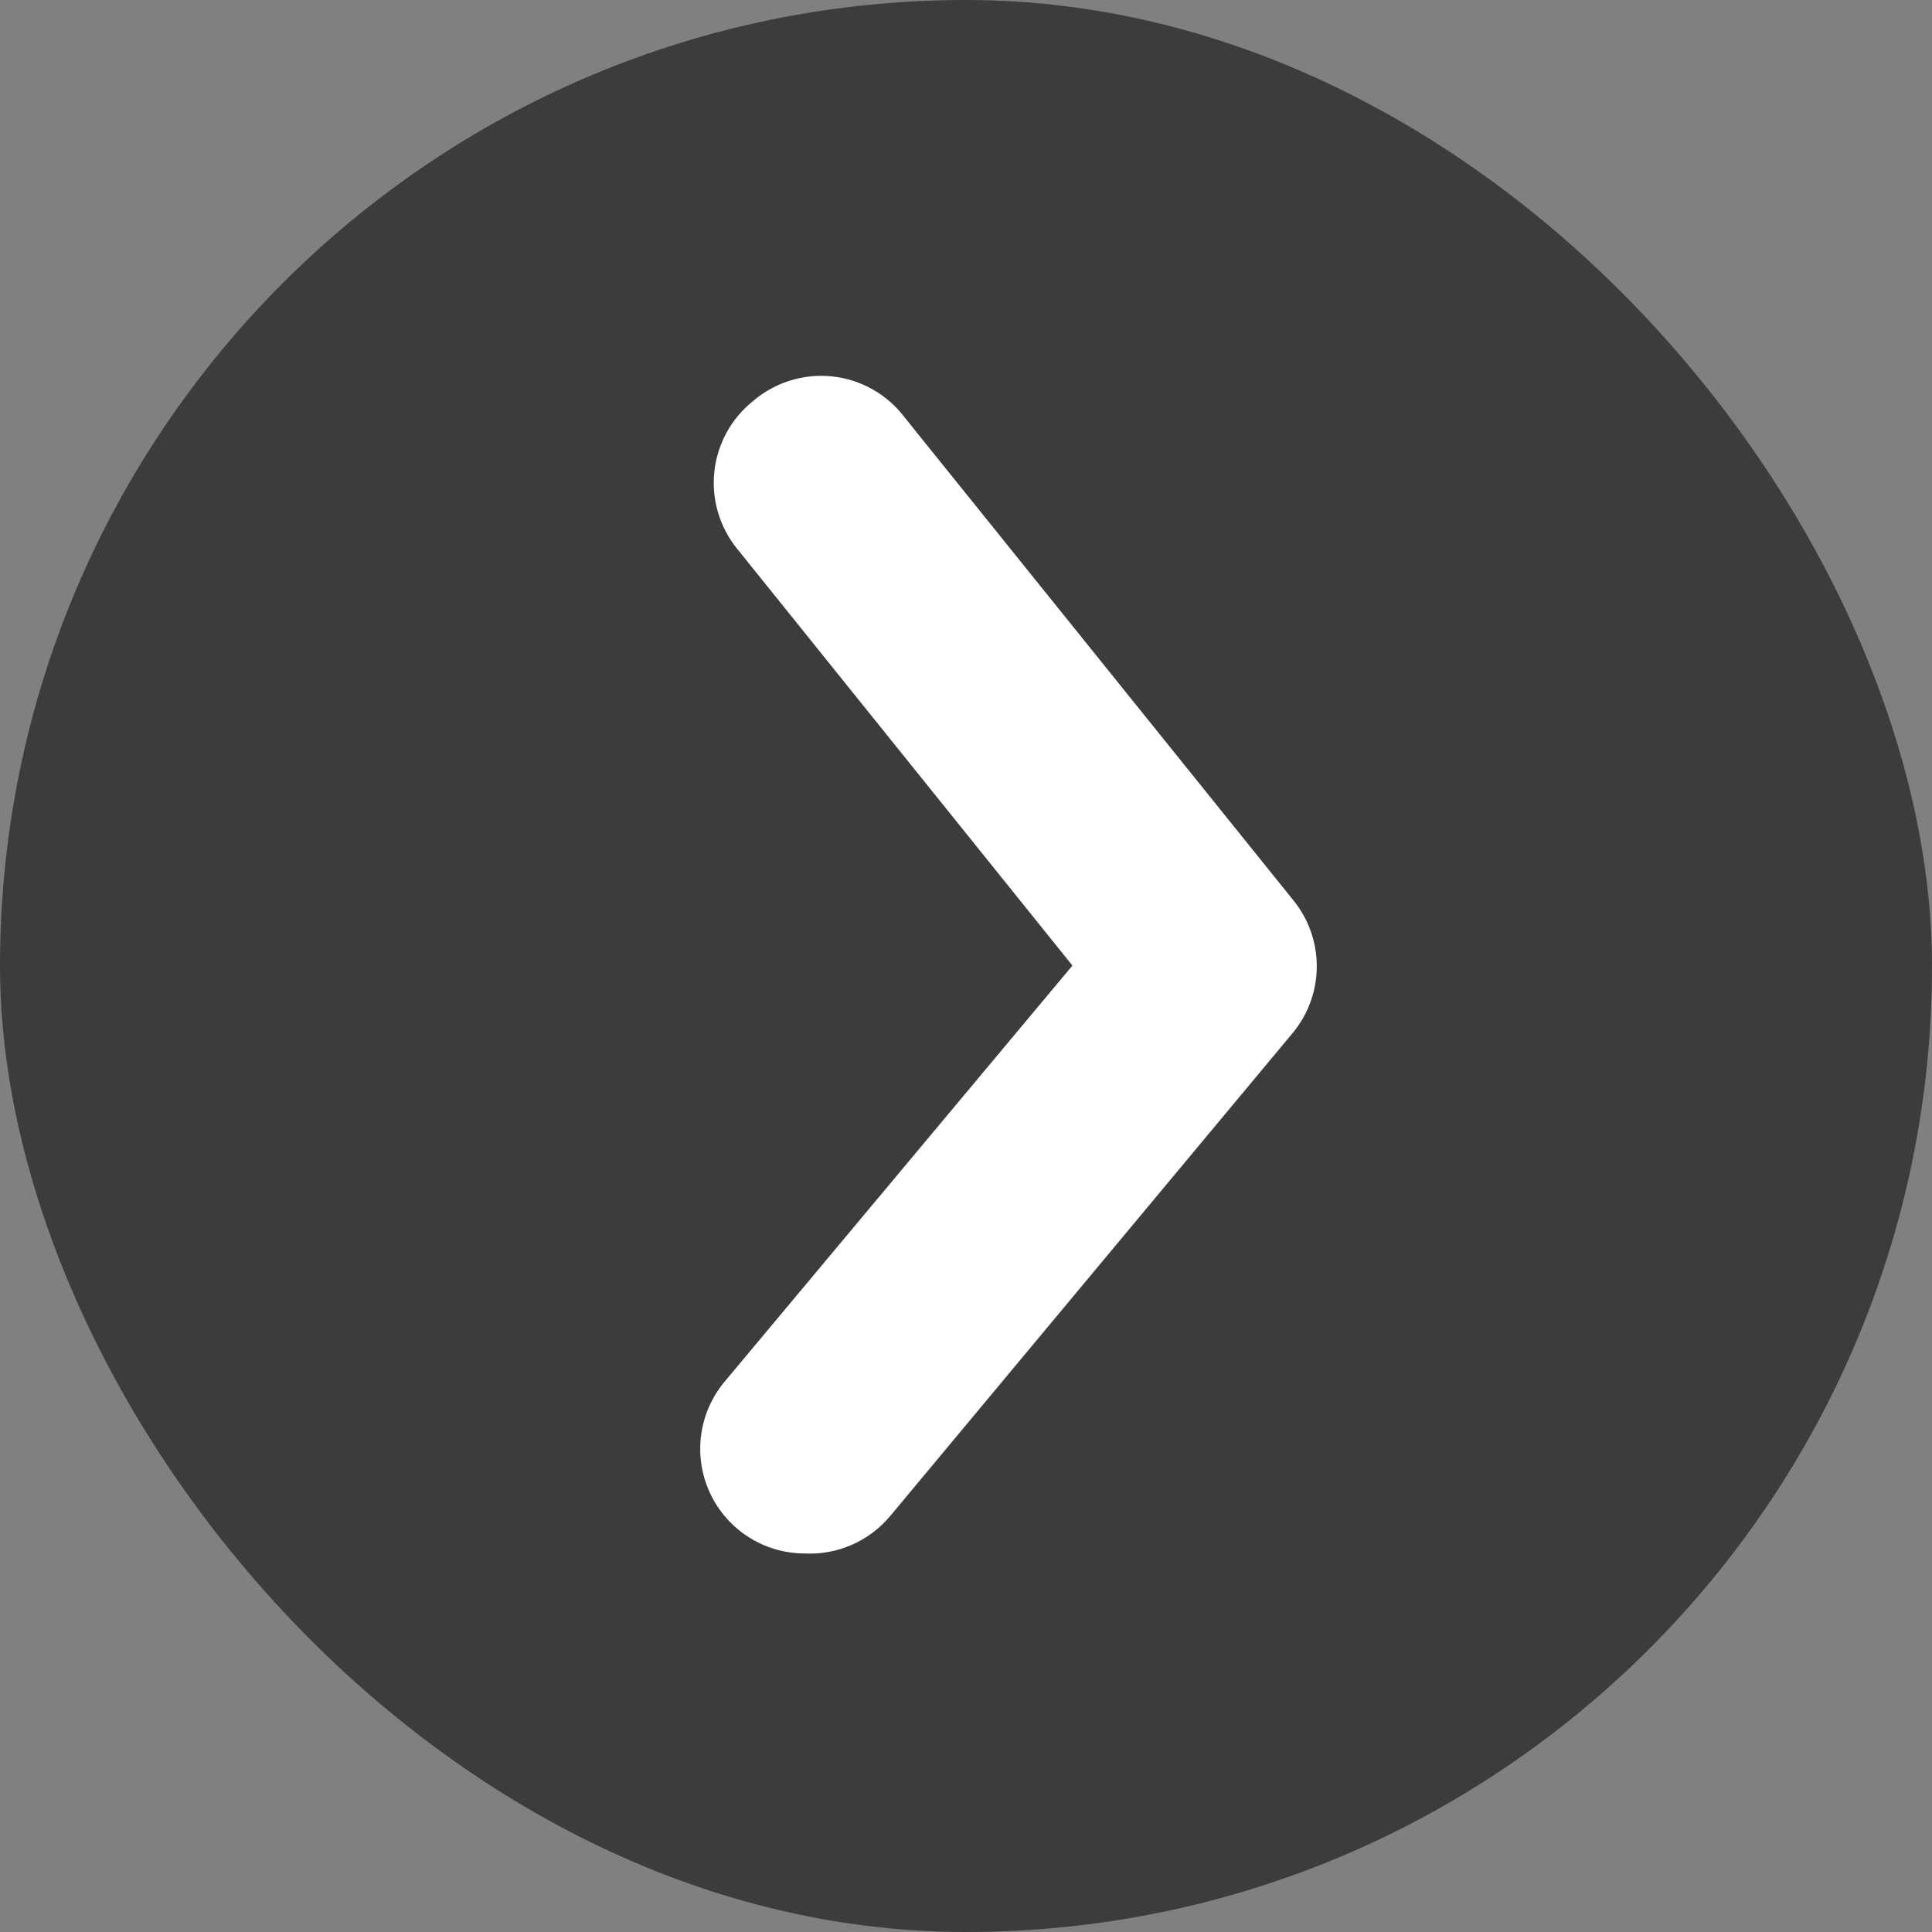
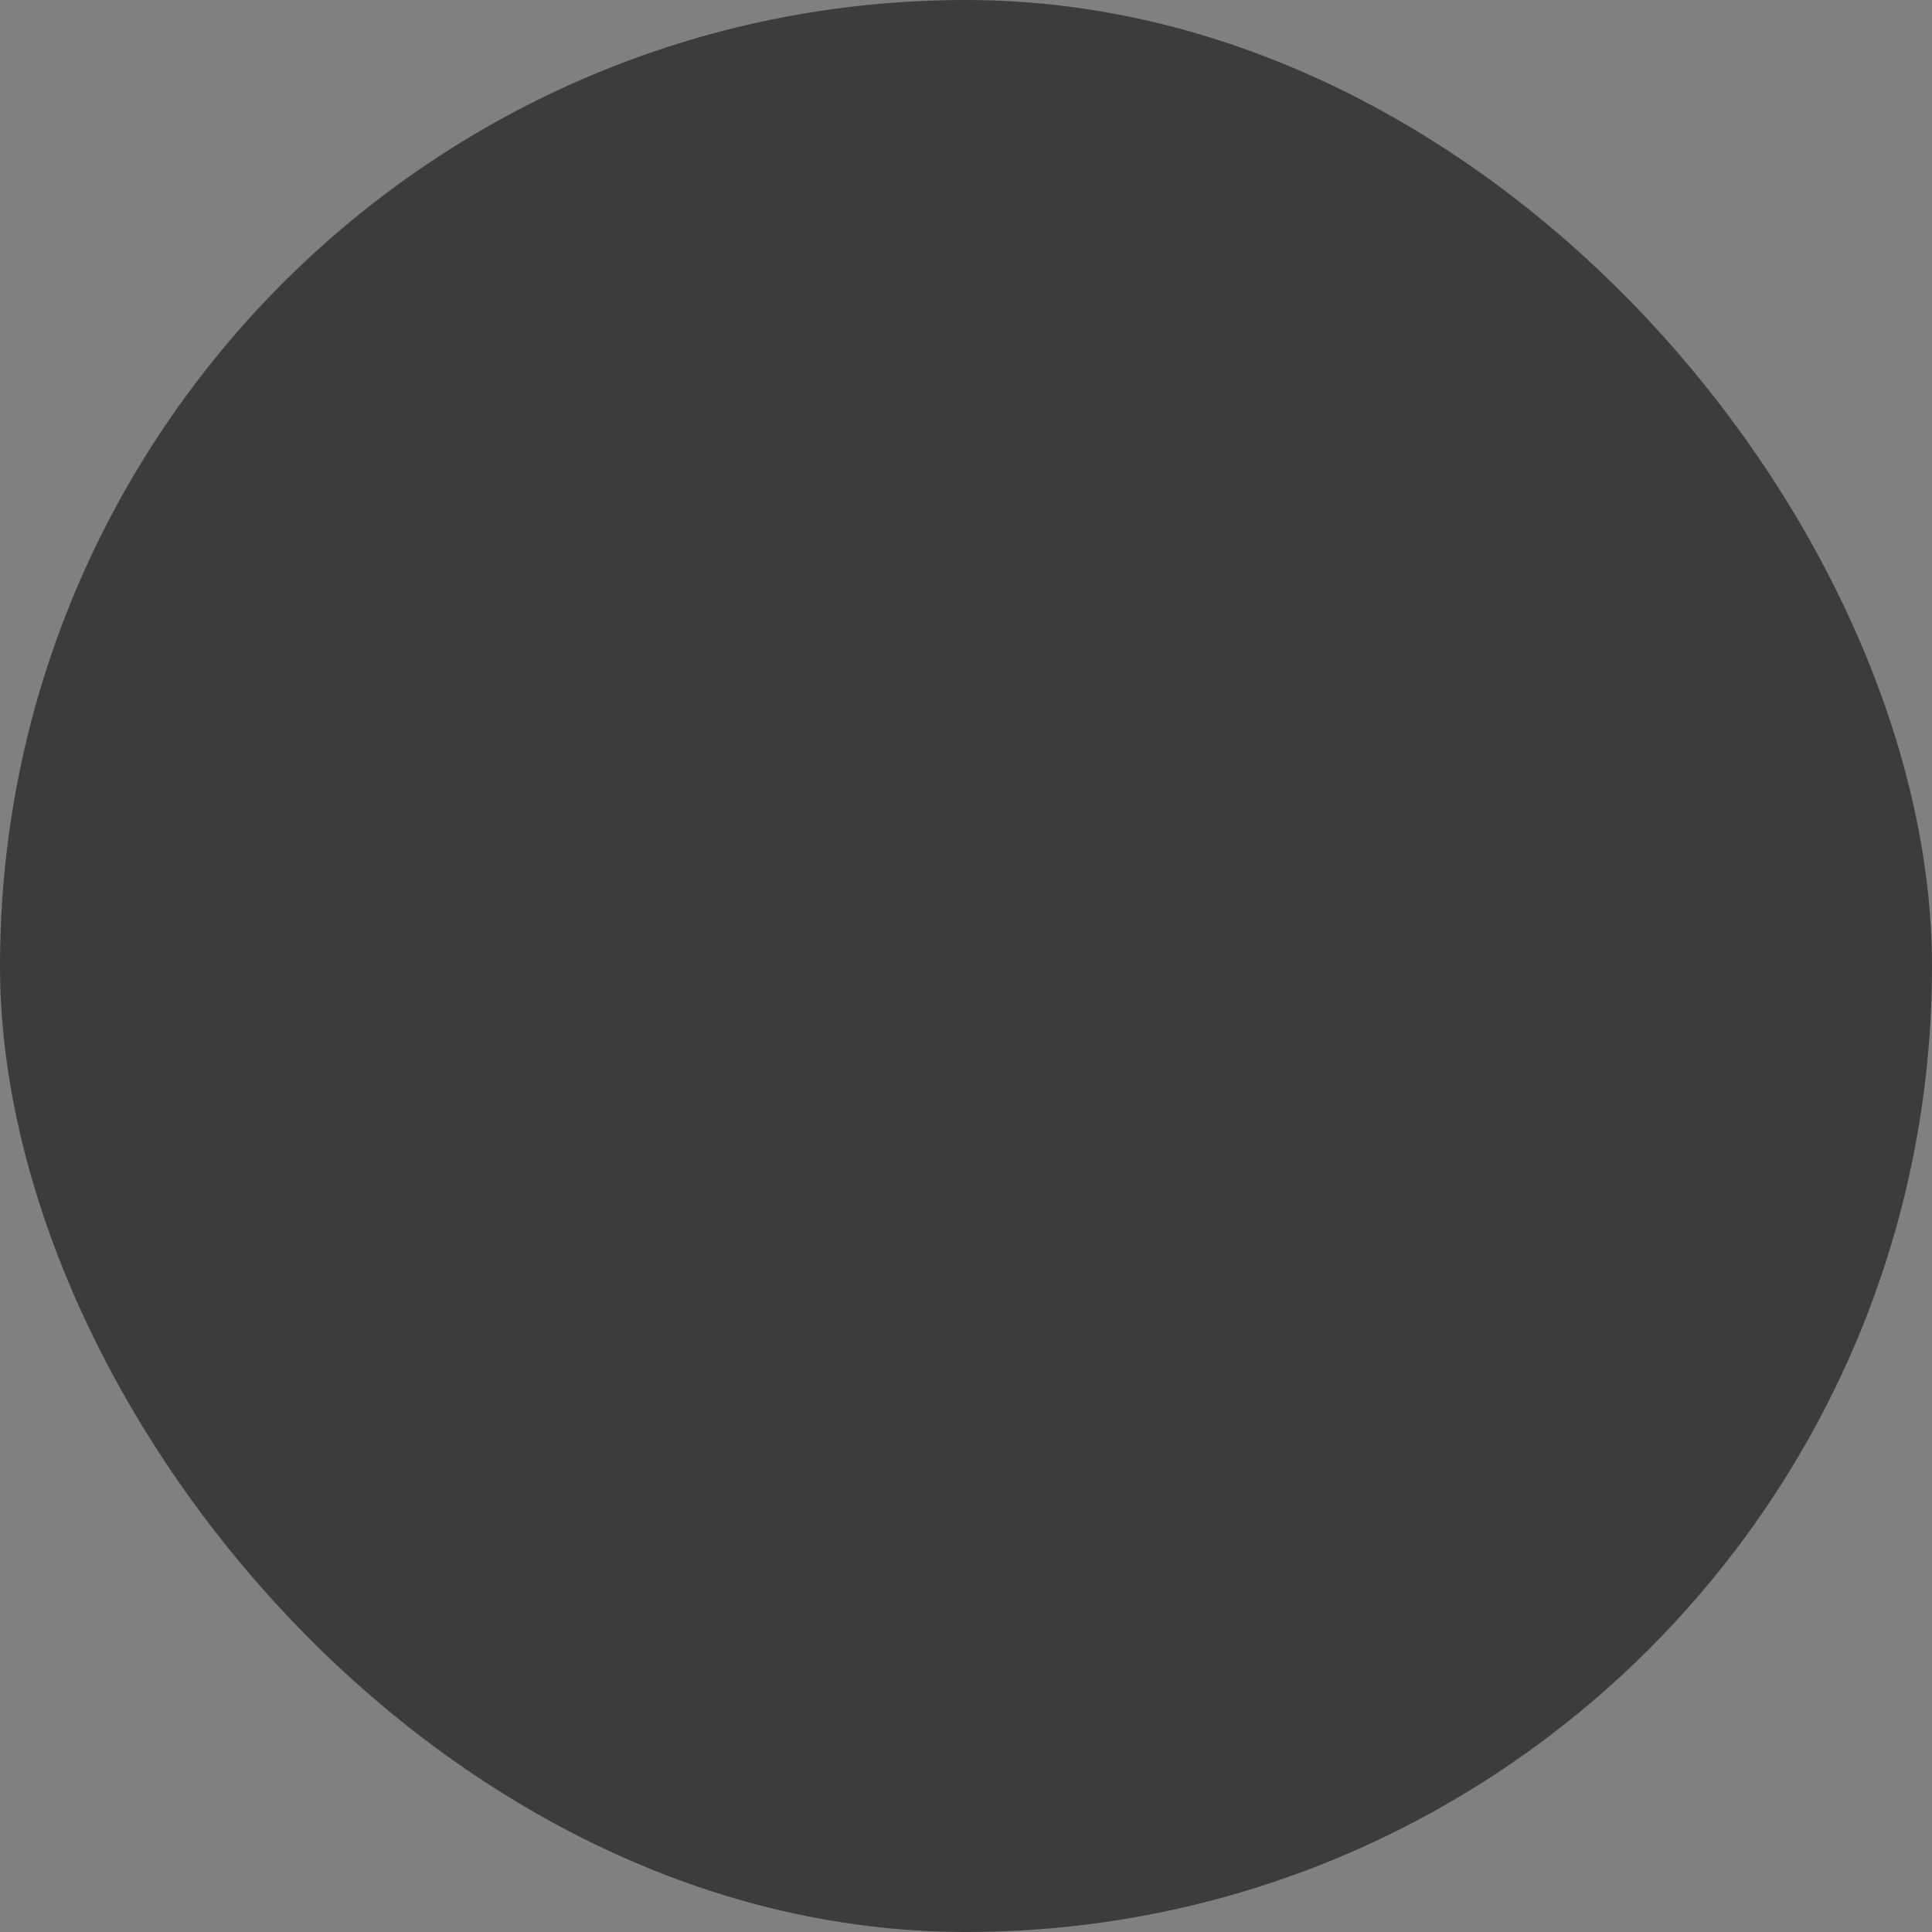
<svg xmlns="http://www.w3.org/2000/svg" width="40" height="40" viewBox="0 0 40 40" fill="none">
  <rect x="0" y="0" width="40" height="40" fill="#808080" stroke="none" />
  <rect width="40" height="40" rx="20" fill="#231F20" fill-opacity="0.7" />
-   <path d="M16.667 31.663C16.277 31.664 15.9 31.529 15.6 31.28C15.259 30.997 15.045 30.591 15.004 30.15C14.963 29.709 15.1 29.27 15.383 28.93L22.85 19.997L15.65 11.047C15.37 10.702 15.24 10.261 15.287 9.82C15.333 9.379 15.554 8.974 15.9 8.697C16.249 8.39 16.709 8.243 17.171 8.29C17.633 8.337 18.054 8.575 18.333 8.947L26.383 18.947C26.889 19.562 26.889 20.448 26.383 21.063L18.05 31.063C17.711 31.472 17.197 31.695 16.667 31.663Z" fill="white" stroke="white" />
</svg>